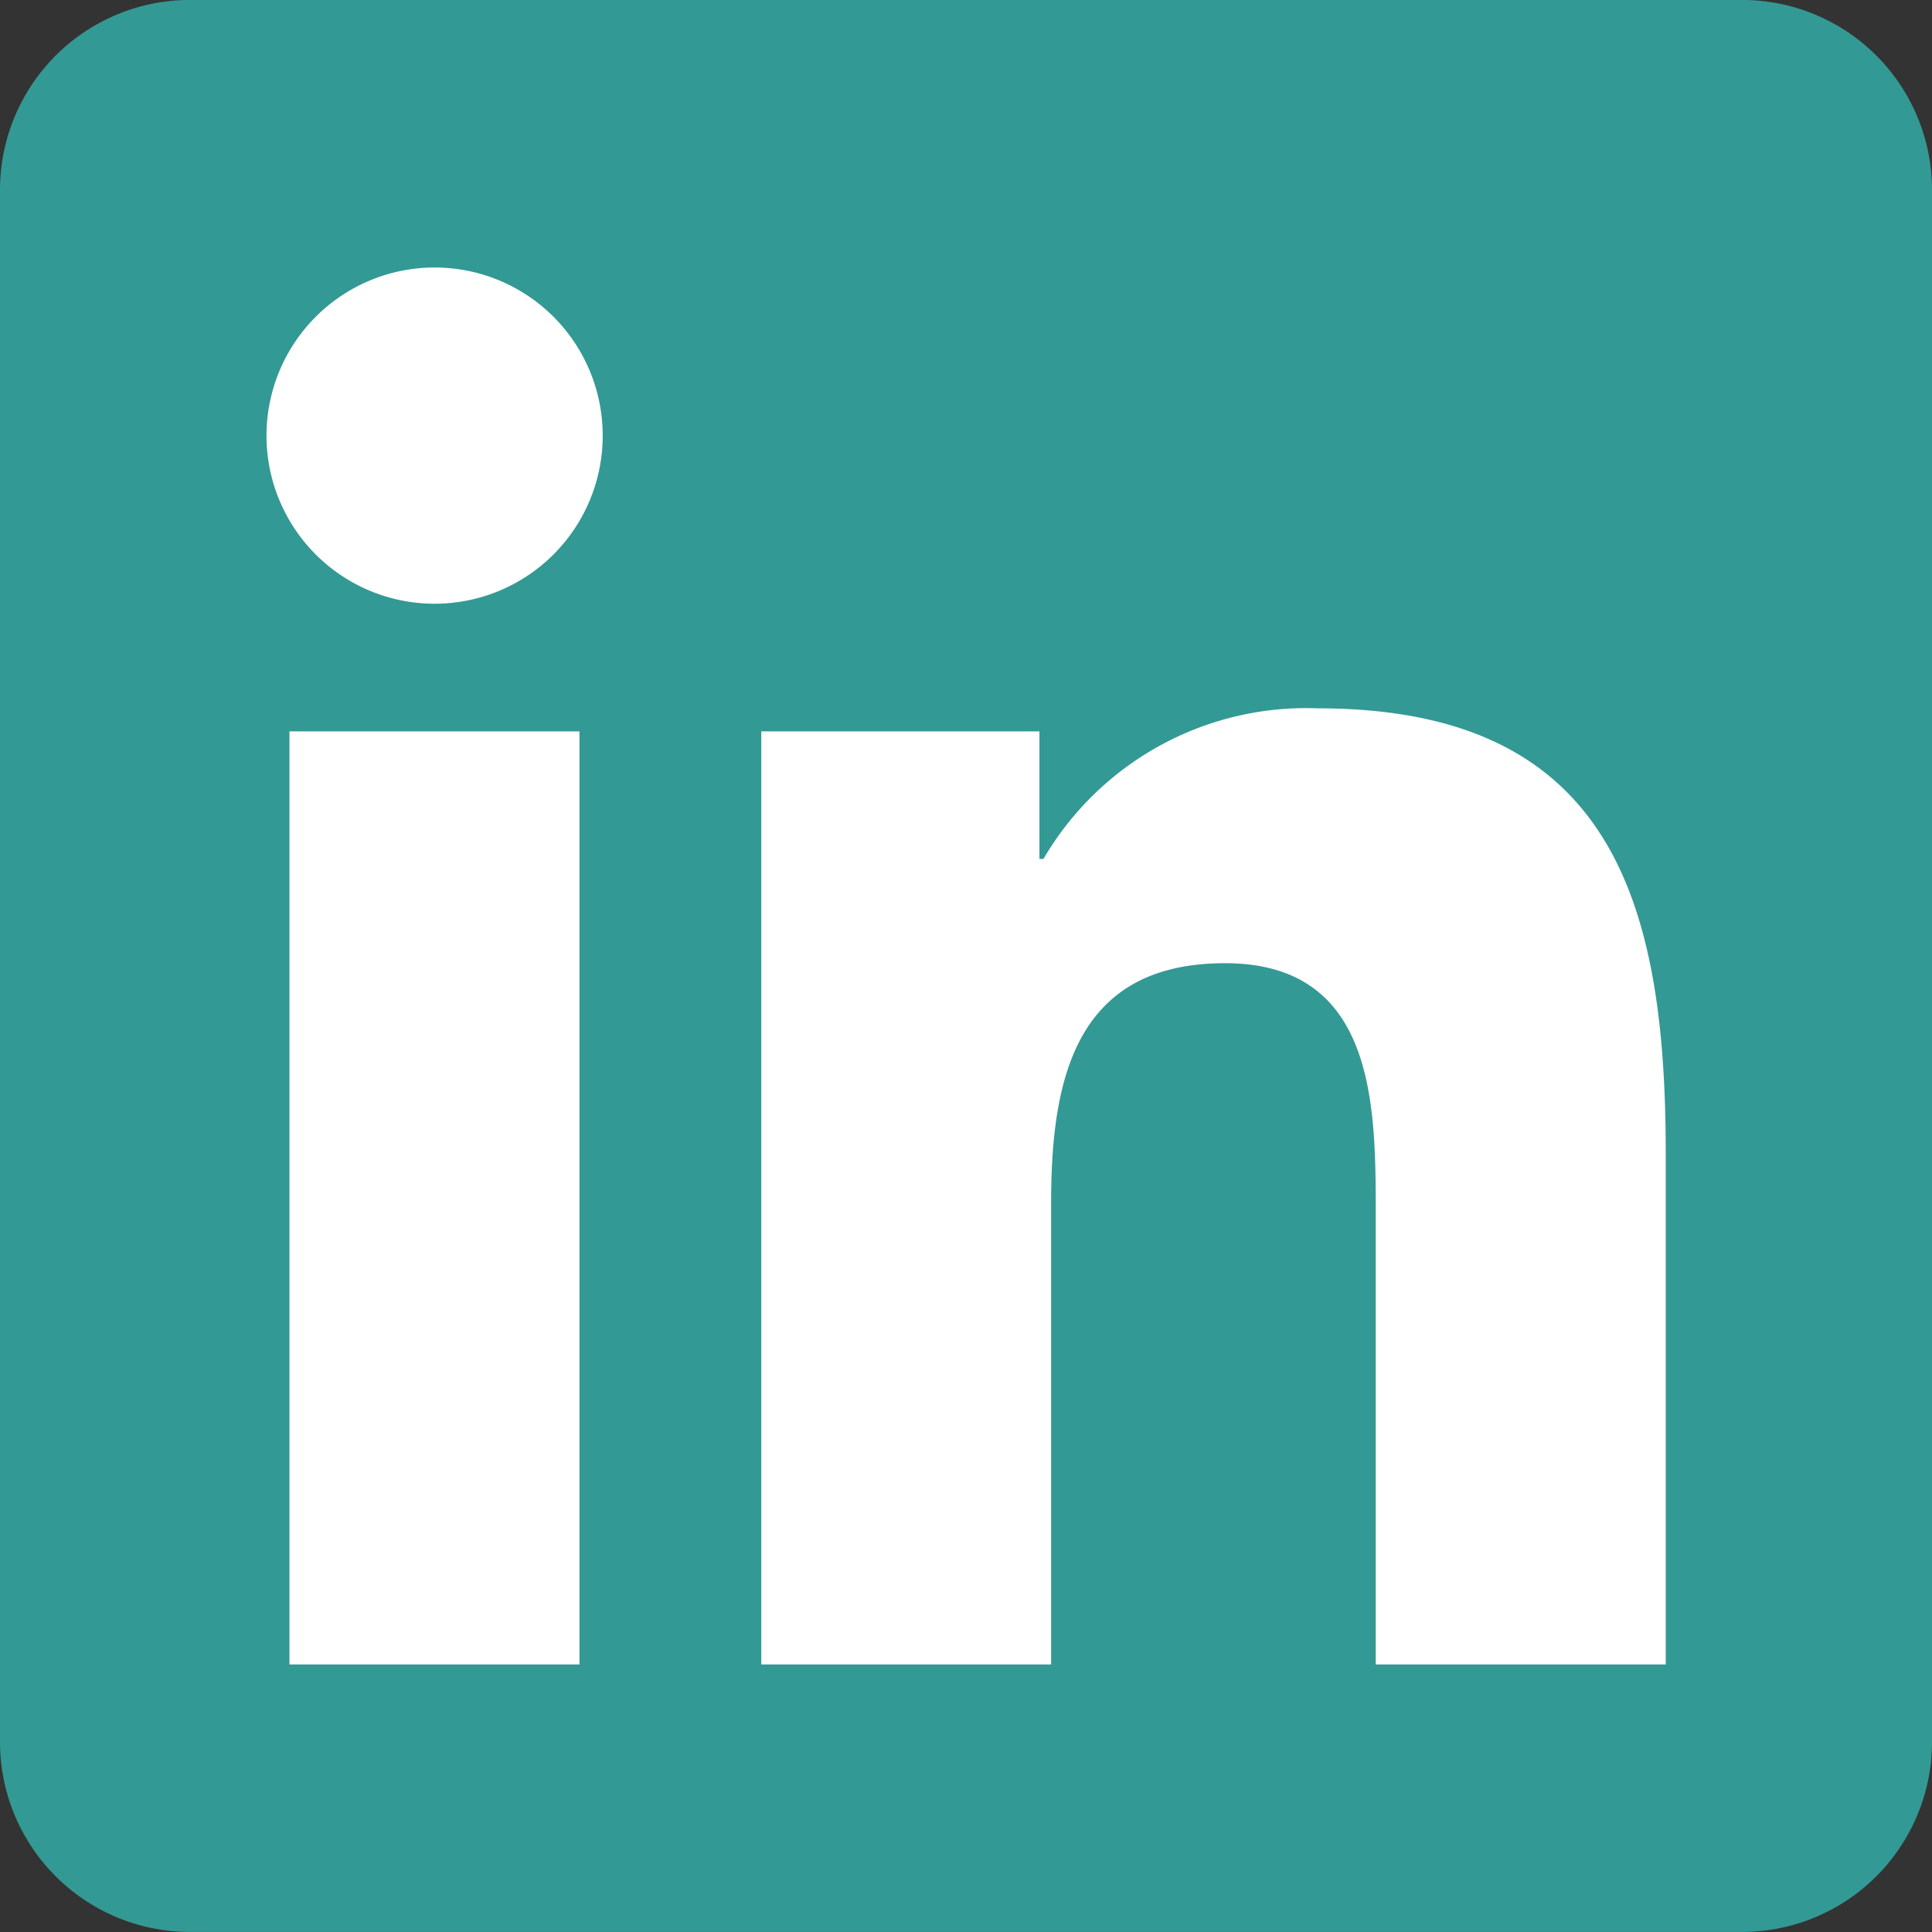
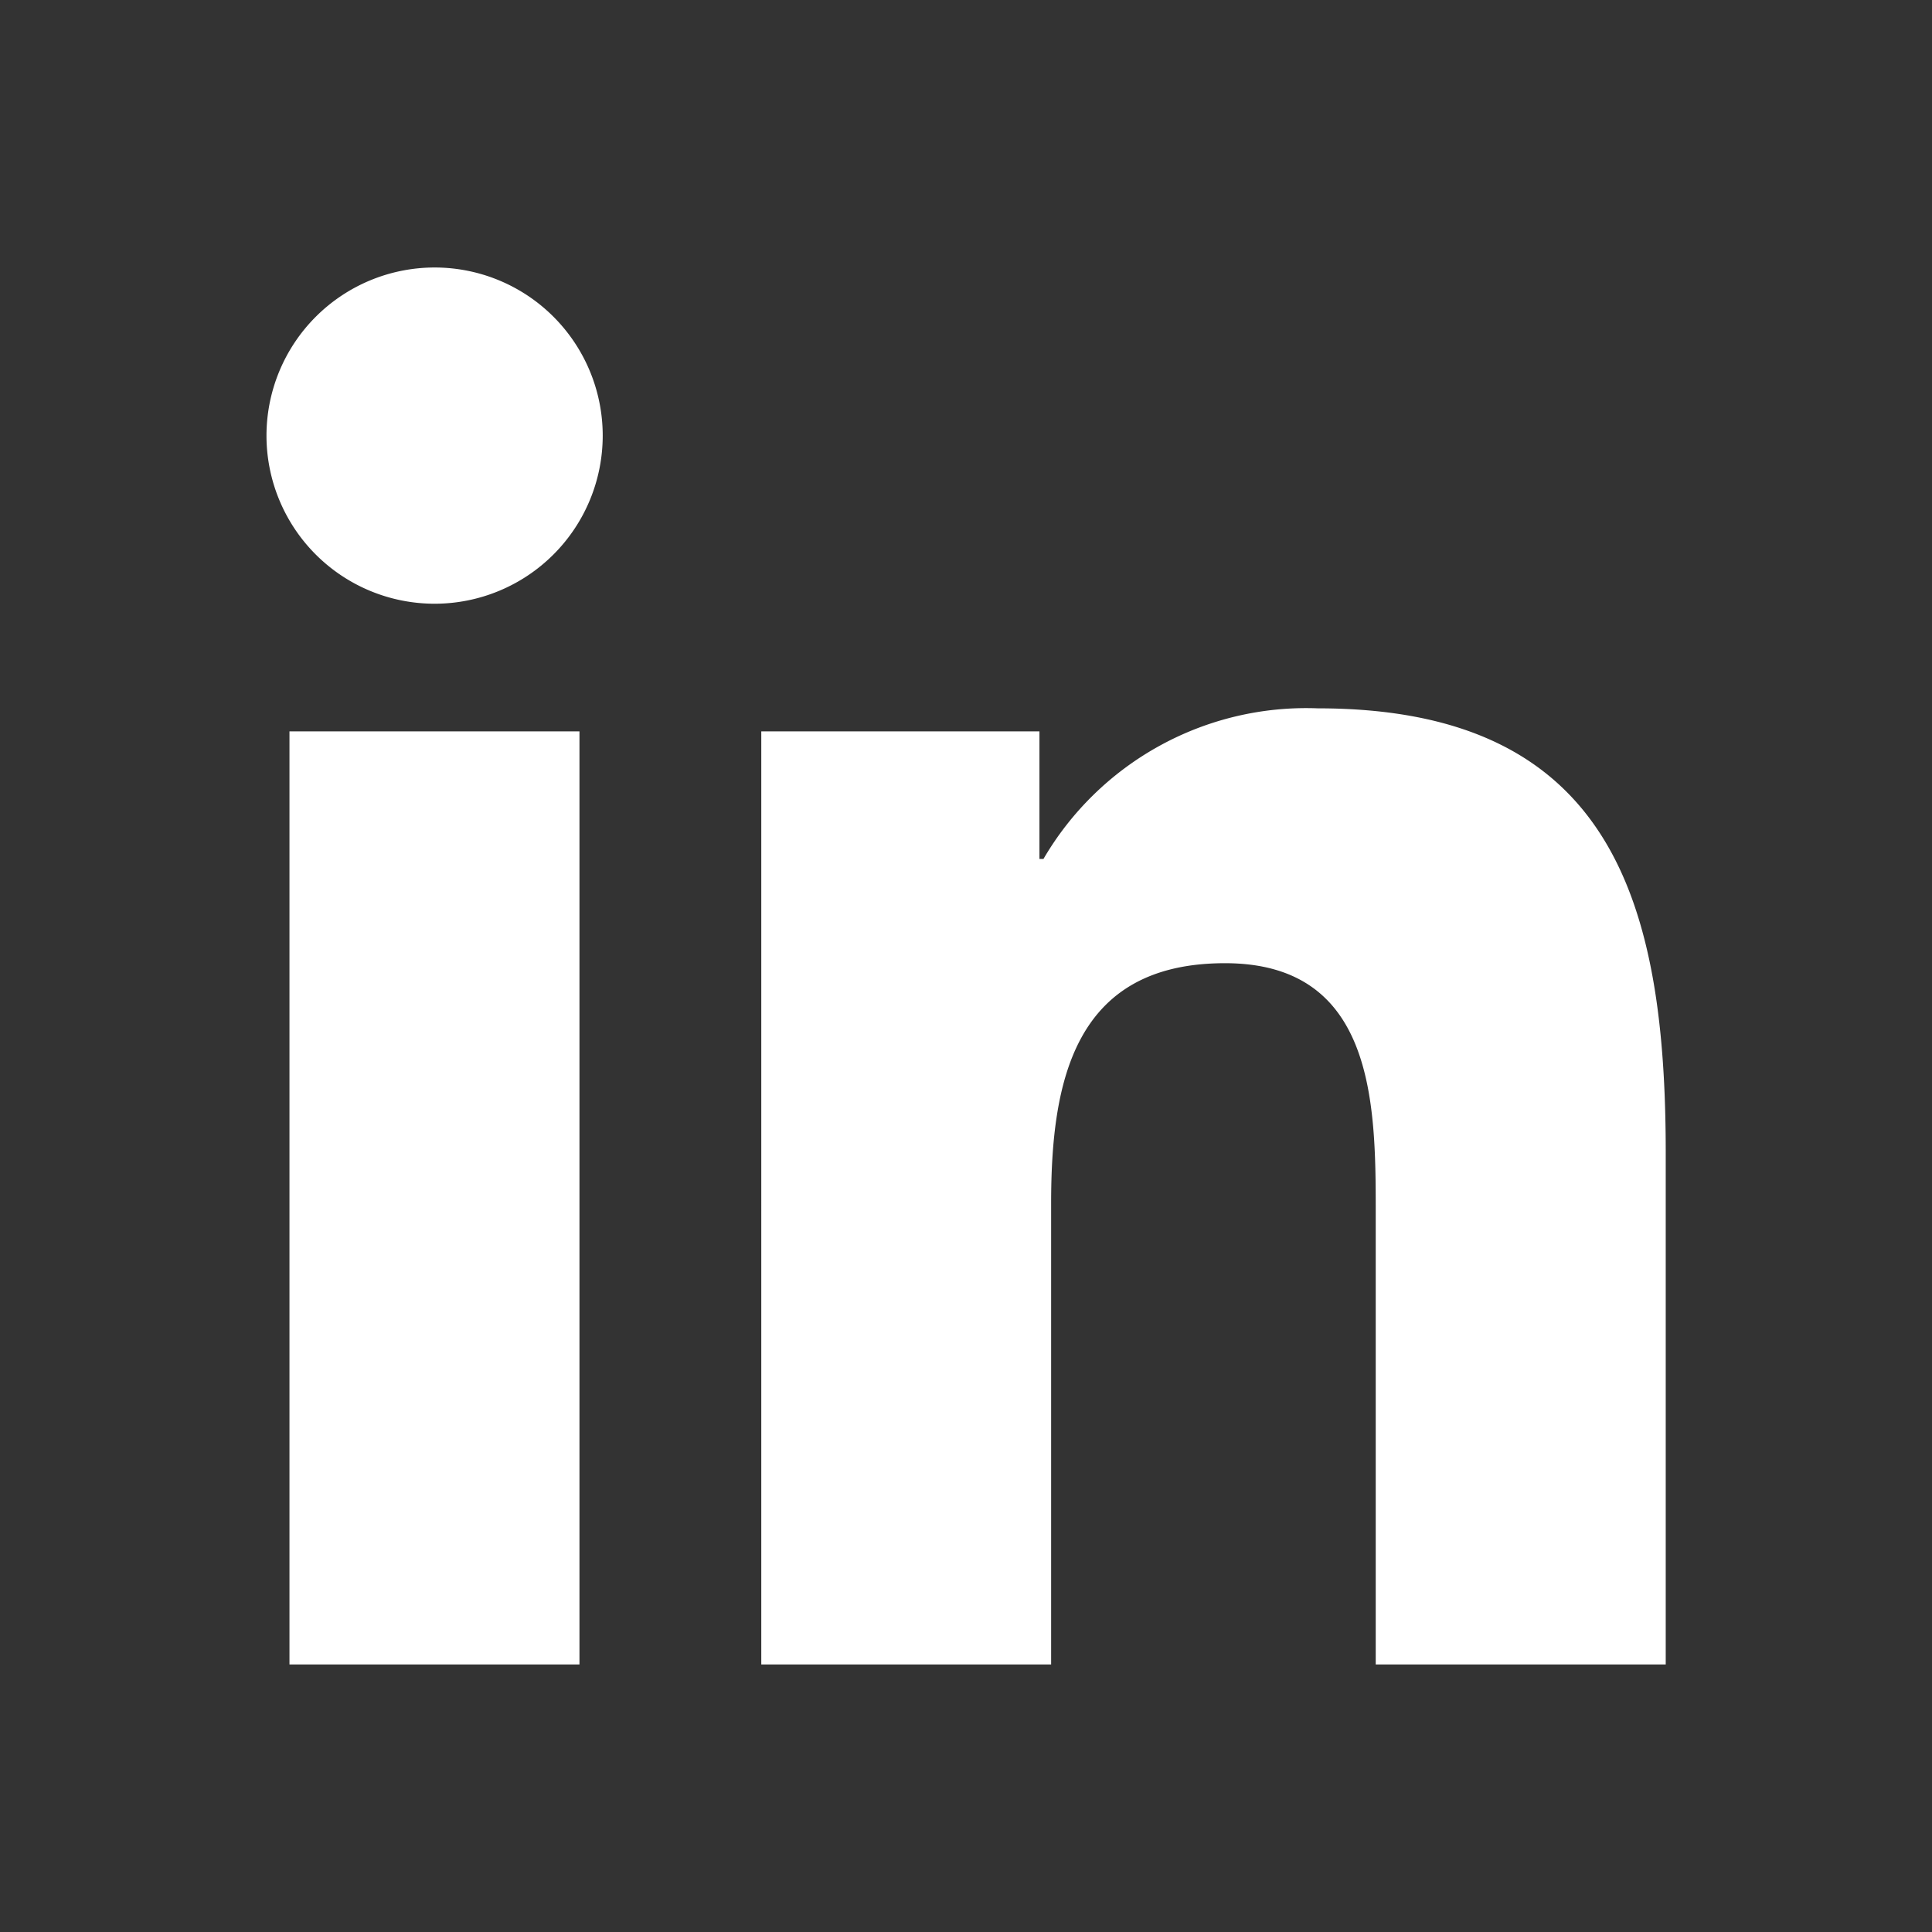
<svg xmlns="http://www.w3.org/2000/svg" width="36.235" height="36.235">
  <rect width="100%" height="100%" fill="#333333" stroke="none" />
  <g data-name="Group 1059">
-     <path fill="#339994" d="M3.563-.001h29.109a3.563 3.563 0 0 1 3.563 3.563V32.67a3.564 3.564 0 0 1-3.564 3.564H3.564A3.564 3.564 0 0 1 0 32.67V3.562A3.563 3.563 0 0 1 3.563-.001Z" data-name="Rectangle 66" />
    <path fill="#fff" d="M14.278 13.717h5.217v2.393h.075a5.708 5.708 0 0 1 5.147-2.825c5.507 0 6.524 3.623 6.524 8.332v9.6h-5.439v-8.512c0-2.029-.035-4.64-2.827-4.64-2.829 0-3.261 2.213-3.261 4.5v8.652h-5.436ZM5.429 13.717h5.439v17.5H5.429Zm2.721-8.7a3.153 3.153 0 1 1-3.152 3.156A3.155 3.155 0 0 1 8.15 5.017" />
  </g>
</svg>